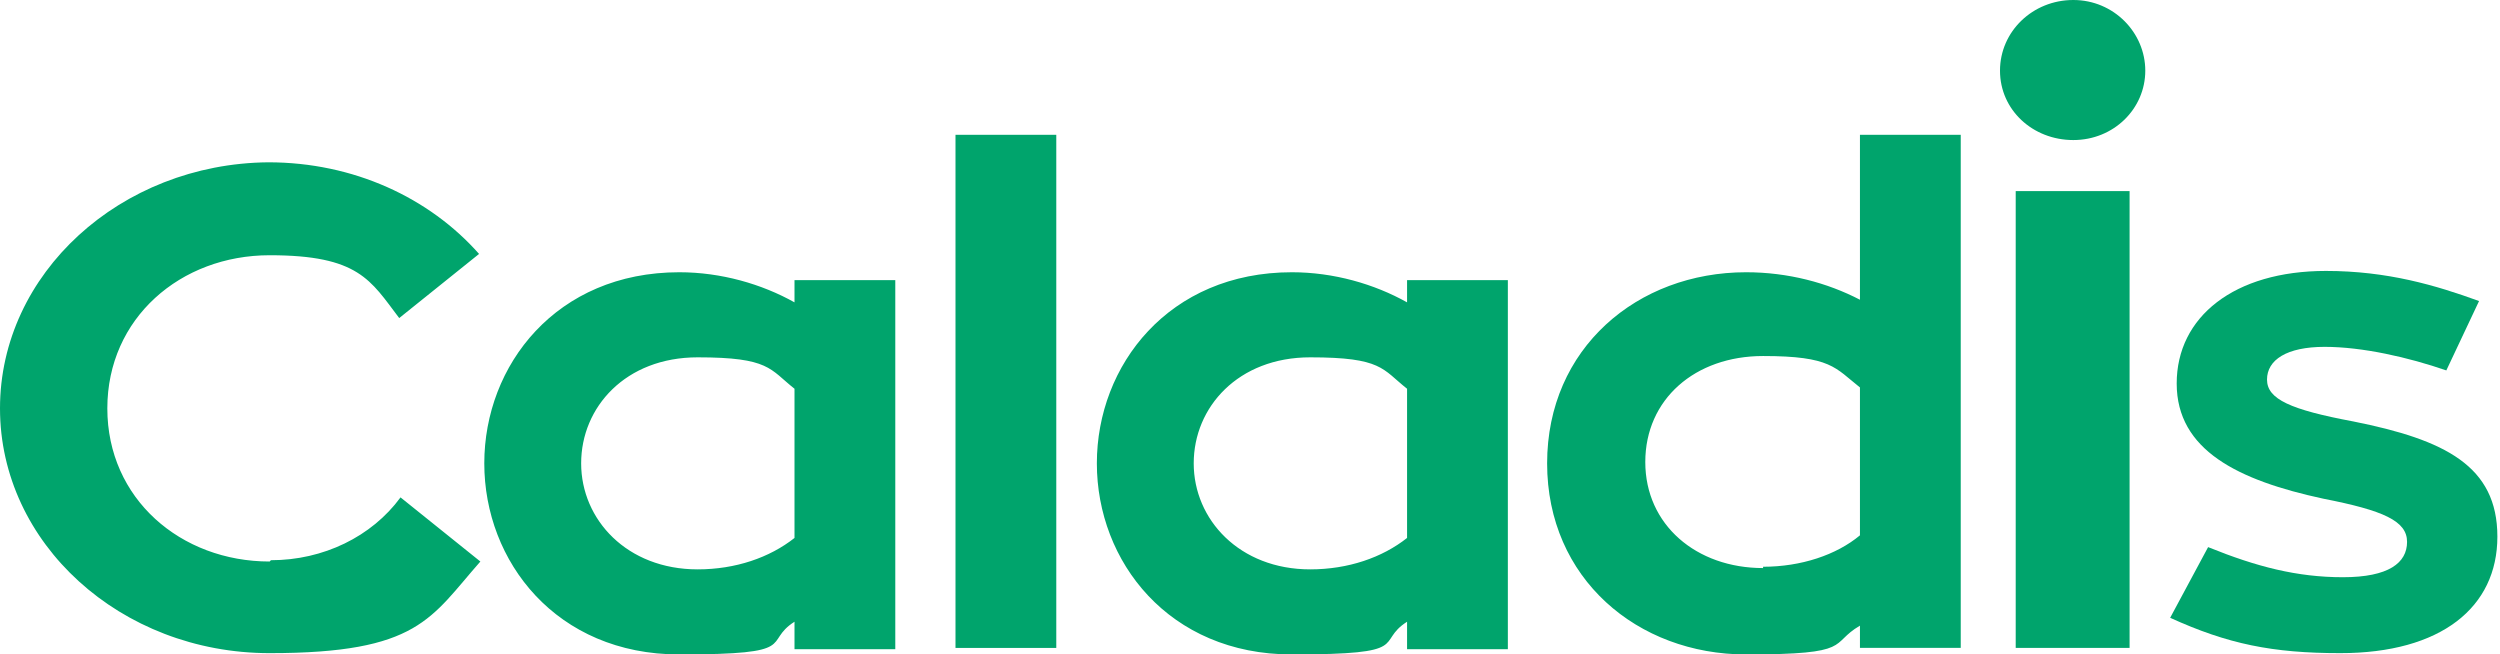
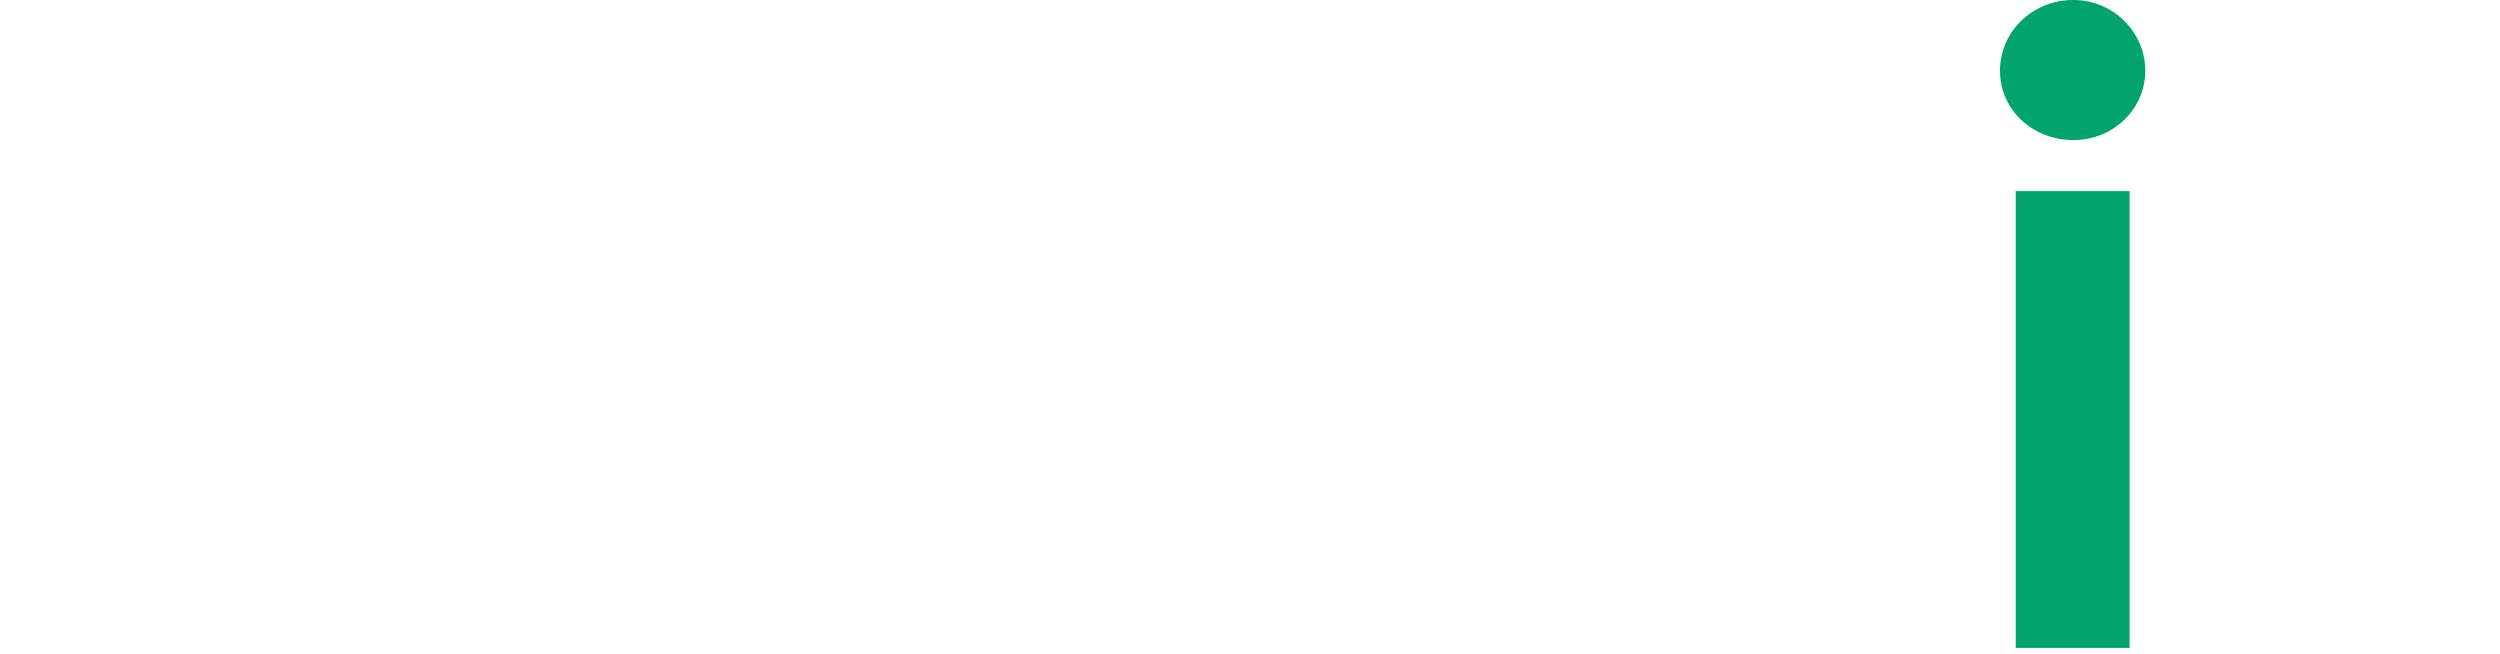
<svg xmlns="http://www.w3.org/2000/svg" id="Ebene_1" width="191" height="50" version="1.1" viewBox="0 0 191 50">
  <defs>
    <style> .st0 { fill: #00a46c; } </style>
  </defs>
-   <path class="st0" d="M134.7,43.4c-5.1,0-9-3.3-9-8.1s3.8-8.1,9-8.1,5.5.9,7.4,2.4v11.3c-1.8,1.5-4.5,2.4-7.4,2.4M142.1,10.3v12.6c-2.5-1.3-5.5-2.1-8.7-2.1-8.3,0-15.2,5.8-15.2,14.6s6.9,14.6,15.2,14.6,6.3-.8,8.7-2.2v1.7h7.7V10.3h-7.7ZM107.5,41.1c-1.9,1.5-4.5,2.4-7.4,2.4-5.4,0-8.9-3.8-8.9-8.1s3.4-8.1,8.9-8.1,5.5.9,7.4,2.4v11.3ZM107.5,21.3v1.8c-2.5-1.4-5.6-2.3-8.8-2.3-9.4,0-14.9,7.1-14.9,14.6s5.5,14.6,14.9,14.6,6.3-.9,8.8-2.5v2.1h7.7v-28.2h-7.7ZM73,49.5h7.7V10.3h-7.7v39.2ZM60.7,41.1c-1.9,1.5-4.5,2.4-7.4,2.4-5.4,0-8.9-3.8-8.9-8.1s3.4-8.1,8.9-8.1,5.5.9,7.4,2.4v11.3ZM60.7,21.3v1.8c-2.5-1.4-5.6-2.3-8.8-2.3-9.4,0-14.9,7.1-14.9,14.6s5.5,14.6,14.9,14.6,6.3-.9,8.8-2.5v2.1h7.7v-28.2h-7.7ZM20.6,42.9c-6.8,0-12.4-4.8-12.4-11.7s5.6-11.7,12.4-11.7,7.7,1.9,9.9,4.8l6.1-4.9c-3.8-4.3-9.6-7-16.1-7C9.2,12.5,0,20.9,0,31.2s9.2,18.7,20.6,18.7,12.3-2.7,16.1-7l-6.1-4.9c-2.2,3-5.9,4.8-9.9,4.8" />
  <rect class="st0" x="154" y="14.6" width="8.7" height="34.9" />
  <g>
-     <path class="st0" d="M165.8,47.2c4.4,2,7.8,2.7,13,2.7,7.7,0,12-3.5,12-8.9s-4-7.4-11-8.8c-4.8-.9-6.6-1.7-6.6-3.2s1.5-2.5,4.4-2.5,6.4.8,9.3,1.8l2.5-5.3c-3.3-1.2-7-2.3-11.7-2.3-7,0-11.4,3.5-11.4,8.6s4.7,7.4,11.2,8.8c4.6.9,6.4,1.7,6.4,3.3s-1.4,2.7-4.9,2.7-6.6-.8-10.3-2.3l-2.9,5.4Z" />
    <path class="st0" d="M158.4,10.7c3.1,0,5.5-2.4,5.5-5.3s-2.4-5.4-5.5-5.4-5.6,2.4-5.6,5.4,2.5,5.3,5.6,5.3" />
  </g>
</svg>